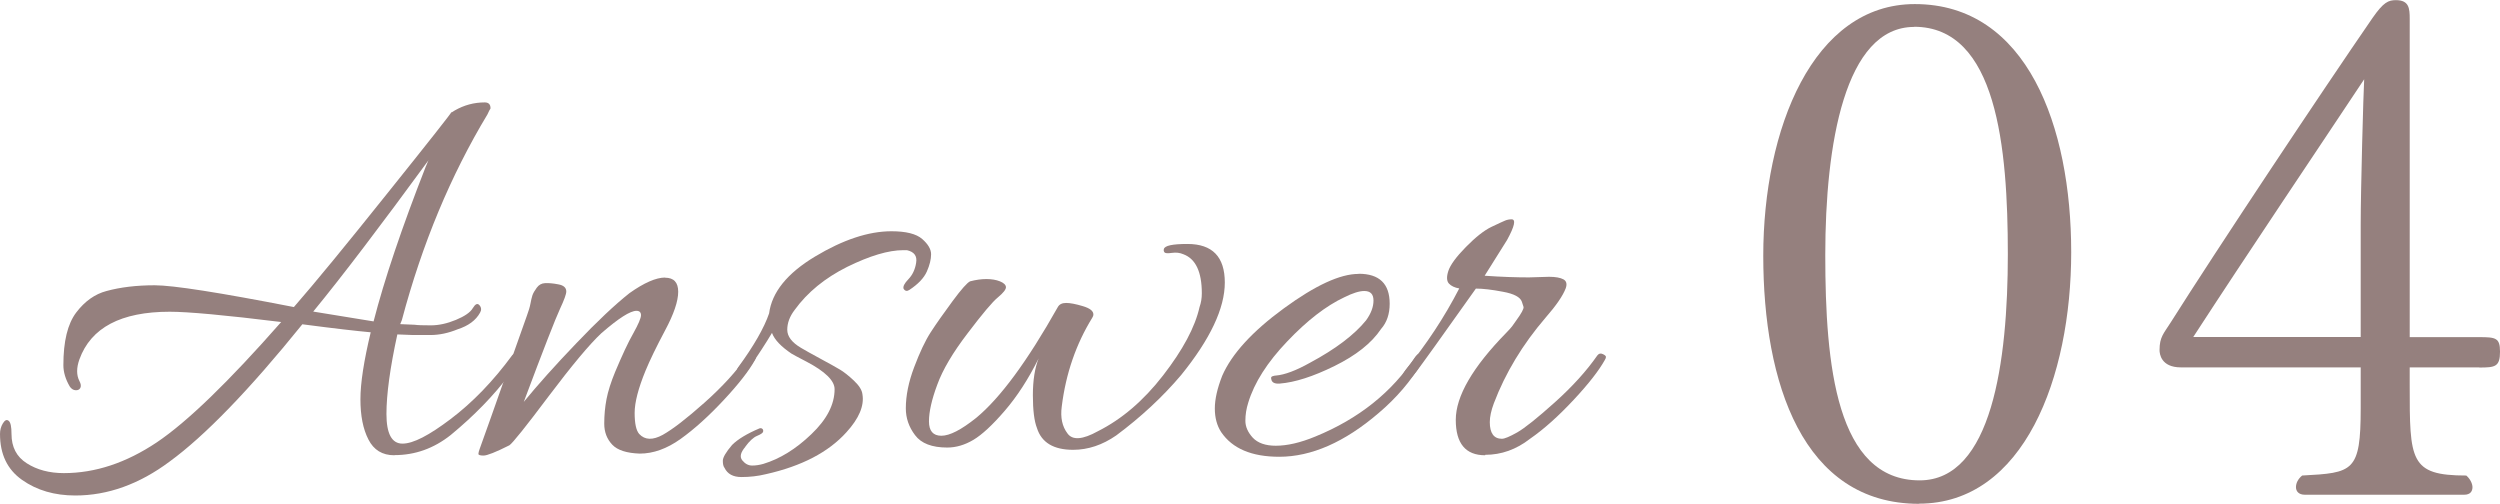
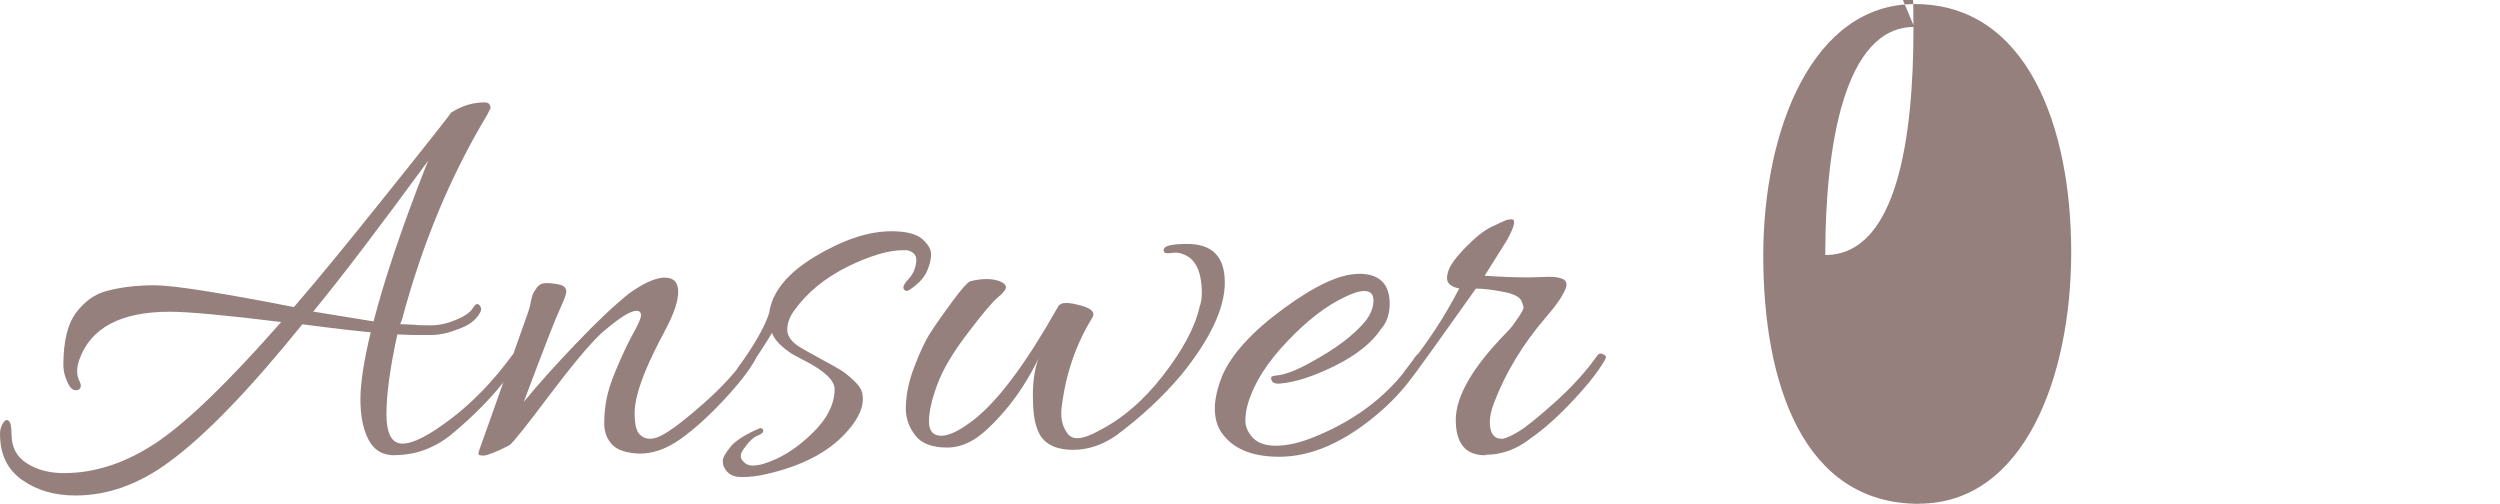
<svg xmlns="http://www.w3.org/2000/svg" id="_レイヤー_1" data-name="レイヤー_1" viewBox="0 0 165.29 33.31">
  <defs>
    <style>
      .cls-1 {
        fill: #95807e;
      }
    </style>
  </defs>
  <g>
-     <path class="cls-1" d="M126.88,33.31c-7.7,0-10.3-8.02-10.3-16.4S119.86.27,126.6.27c7.43,0,10.34,8.11,10.34,16.4s-3.14,16.63-10.07,16.63ZM126.56,1.78c-4.6,0-5.88,7.79-5.88,15.08s.73,14.9,6.24,14.9c4.78,0,5.83-7.88,5.83-14.95s-.73-15.04-6.2-15.04Z" />
-     <path class="cls-1" d="M163.92,24.29h-4.6v1.18c0,4.97,0,5.97,3.74,5.97.27.23.41.55.41.77,0,.27-.14.5-.55.5h-10.53c-.41,0-.59-.23-.59-.5s.14-.55.41-.77c3.37-.18,3.87-.23,3.87-4.46v-2.69h-11.89c-1.32,0-1.41-.91-1.41-1.14,0-.87.27-1.09.73-1.82,3.05-4.83,10.02-15.31,13.35-20.14.73-1.05,1.05-1.18,1.55-1.18.87,0,.91.55.91,1.23v21.05h4.6c1.09,0,1.37.05,1.37.96,0,1-.32,1.05-1.37,1.05ZM145.01,22.28h11.07v-7.43c0-2.32.18-8.79.23-9.61-2.87,4.33-7.75,11.57-11.3,17.04Z" />
+     <path class="cls-1" d="M126.88,33.31c-7.7,0-10.3-8.02-10.3-16.4S119.86.27,126.6.27c7.43,0,10.34,8.11,10.34,16.4s-3.14,16.63-10.07,16.63ZM126.56,1.78c-4.6,0-5.88,7.79-5.88,15.08c4.78,0,5.83-7.88,5.83-14.95s-.73-15.04-6.2-15.04Z" />
  </g>
  <g>
    <path class="cls-1" d="M26.07,30.1c-.79,0-1.36-.35-1.71-1.04-.36-.7-.53-1.58-.53-2.66s.23-2.55.68-4.43c-.89-.08-2.39-.25-4.52-.53-3.52,4.36-6.45,7.38-8.78,9.08-2,1.49-4.08,2.24-6.23,2.24-1.37,0-2.54-.34-3.52-1.03s-1.46-1.7-1.46-3.04c0-.25.06-.49.19-.7.13-.21.25-.27.38-.17.13.1.19.39.19.87,0,.86.33,1.51,1.01,1.94.67.43,1.49.65,2.45.65,2.08,0,4.12-.68,6.14-2.03,2.01-1.35,4.76-4.01,8.23-7.96-3.72-.46-6.18-.68-7.37-.68-3.22,0-5.21,1.05-5.97,3.15-.1.28-.15.54-.15.78s.05.46.15.65c.1.19.12.34.06.46-.06.11-.17.16-.32.15-.15-.01-.28-.1-.38-.25-.28-.48-.42-.95-.42-1.41,0-1.57.28-2.73.85-3.48.57-.75,1.24-1.22,2-1.42.91-.25,1.98-.38,3.19-.38s4.28.48,9.2,1.44c1.37-1.57,3.45-4.1,6.23-7.58,2.79-3.48,4.18-5.25,4.18-5.3h.04s.09-.06.19-.12c.61-.35,1.27-.53,1.98-.53.25,0,.38.13.38.38,0,.03-.01.06-.04.09-.03.04-.05.09-.08.15-.03.06-.05.12-.08.17-2.43,4.03-4.32,8.56-5.66,13.6l-.11.27.95.04c.2.03.56.04,1.08.04s1.07-.12,1.65-.36c.58-.24.96-.5,1.12-.78.17-.28.31-.34.44-.19.13.15.14.32.04.49-.28.51-.77.87-1.48,1.1-.61.25-1.21.38-1.8.38h-1.16l-1.03-.04c-.48,2.2-.72,3.96-.72,5.26s.35,1.96,1.06,1.96,1.75-.54,3.19-1.63c1.44-1.09,2.8-2.49,4.07-4.22.08-.1.18-.13.3-.08s.19.11.19.19-.02.17-.06.29c-.04.11-.23.4-.59.85-1.06,1.42-2.37,2.76-3.91,4.03-1.12.89-2.36,1.33-3.72,1.33ZM28.16,10.99s.06-.12.09-.21.07-.16.1-.21c-3.17,4.33-5.71,7.68-7.64,10.03l3.99.65c.71-2.76,1.86-6.18,3.46-10.26Z" />
    <path class="cls-1" d="M43.97,18.36c.58,0,.87.31.87.93s-.29,1.48-.87,2.56c-.58,1.09-1.01,1.98-1.29,2.66-.48,1.17-.72,2.1-.72,2.79s.1,1.16.3,1.39c.38.41.9.42,1.56.06.66-.37,1.58-1.08,2.76-2.13,1.18-1.05,2.12-2.08,2.83-3.1.1-.13.22-.16.36-.09.14.06.21.13.21.19s-.03.13-.08.21c-.38.68-1.06,1.56-2.05,2.62s-1.94,1.92-2.85,2.57-1.81.97-2.7.97c-.86-.03-1.47-.22-1.82-.59s-.53-.83-.53-1.39.05-1.1.15-1.62c.1-.52.29-1.12.57-1.8.46-1.09.85-1.94,1.2-2.55.34-.61.51-1.01.51-1.2s-.1-.29-.3-.29c-.41,0-1.18.49-2.32,1.48-.79.74-1.94,2.12-3.48,4.16-1.53,2.04-2.4,3.12-2.6,3.25-.91.46-1.48.68-1.71.68s-.34-.04-.34-.11.03-.18.08-.32.3-.83.74-2.07c.44-1.24.92-2.6,1.44-4.08.52-1.48.84-2.38.95-2.68.11-.3.19-.56.23-.78.04-.21.08-.4.13-.55s.15-.32.29-.51.32-.29.55-.3c.23-.01.52.01.87.08.35.06.53.22.53.47,0,.18-.14.56-.42,1.16-.28.6-1.08,2.64-2.39,6.14.91-1.11,2.06-2.4,3.46-3.86,1.39-1.46,2.57-2.57,3.53-3.33.96-.68,1.75-1.03,2.36-1.03Z" />
    <path class="cls-1" d="M49.29,29.53c-.33.38-.4.68-.21.91.19.23.4.34.65.34s.49-.04.74-.11c1.09-.33,2.15-.98,3.17-1.96,1.03-.98,1.54-1.97,1.54-2.98,0-.56-.62-1.17-1.86-1.82-.58-.3-.91-.48-.99-.53-.68-.46-1.12-.91-1.29-1.37-.36.61-.92,1.48-1.71,2.62-.18.2-.34.25-.49.13-.15-.11-.17-.27-.04-.47,1.04-1.42,1.72-2.61,2.05-3.57.18-1.39,1.19-2.65,3.04-3.76,1.85-1.11,3.53-1.67,5.05-1.67.96,0,1.64.17,2.03.51s.59.68.59,1.01-.09.71-.28,1.14c-.19.43-.58.84-1.16,1.22-.15.1-.28.08-.38-.08-.05-.15.06-.36.32-.63s.44-.63.51-1.08c.08-.46-.13-.73-.61-.84h-.23c-.99,0-2.22.37-3.71,1.1-1.48.74-2.64,1.69-3.48,2.85-.33.43-.49.87-.49,1.31s.3.84.91,1.2c.25.15.68.39,1.29.72.61.33,1.04.57,1.29.72s.56.39.91.72c.35.33.54.63.57.91.13.76-.23,1.6-1.06,2.51-1.19,1.32-2.96,2.24-5.32,2.77-.53.13-1.07.19-1.62.19s-.92-.2-1.12-.61c-.08-.1-.11-.26-.11-.47s.2-.56.61-1.04c.38-.38.99-.75,1.82-1.1.08-.02.14-.01.19.04s.06.11.04.19-.16.17-.4.27c-.24.1-.5.34-.78.72Z" />
    <path class="cls-1" d="M65.99,19.65c-.37.3-1.04,1.1-2.01,2.38-.98,1.28-1.65,2.41-2.01,3.4-.37.99-.55,1.8-.55,2.43s.27.95.82.95,1.31-.39,2.3-1.18c1.6-1.32,3.39-3.76,5.4-7.33.1-.18.28-.27.55-.27s.63.07,1.1.21c.47.14.7.32.7.55,0,.08-.03.15-.08.23-1.06,1.72-1.74,3.67-2.01,5.85-.1.74.03,1.33.38,1.79.33.46,1,.41,2.01-.15,1.57-.79,3.01-2.01,4.31-3.69s2.11-3.18,2.41-4.52c.1-.28.15-.58.15-.91,0-1.42-.41-2.28-1.22-2.58-.23-.1-.48-.13-.76-.09-.28.04-.44.03-.49-.04-.05-.06-.06-.13-.04-.21.05-.23.57-.34,1.56-.34,1.65,0,2.47.85,2.47,2.55s-.96,3.74-2.89,6.12c-1.22,1.44-2.65,2.77-4.29,3.99-.91.63-1.86.95-2.85.95-1.29,0-2.09-.48-2.39-1.44-.18-.46-.27-1.18-.27-2.17s.13-1.8.38-2.43c-.68,1.37-1.43,2.52-2.24,3.46-.81.94-1.5,1.58-2.07,1.92s-1.15.51-1.73.51c-1.01,0-1.72-.27-2.13-.82-.41-.54-.61-1.13-.61-1.77,0-.84.18-1.74.55-2.72s.73-1.75,1.1-2.32c.37-.57.85-1.25,1.44-2.05.59-.8.98-1.23,1.16-1.31.38-.1.74-.15,1.08-.15s.64.05.89.15.39.23.4.38c.01.15-.17.38-.53.68Z" />
    <path class="cls-1" d="M89.83,18.1c1.37,0,2.05.66,2.05,1.98,0,.68-.19,1.24-.57,1.67-.63.94-1.66,1.75-3.08,2.45-1.42.7-2.62,1.08-3.61,1.16-.36.03-.54-.08-.57-.3-.03-.1,0-.16.1-.19.09-.03.16-.04.21-.04.58-.05,1.33-.33,2.24-.84,1.7-.91,2.94-1.85,3.72-2.81.33-.46.49-.89.49-1.31s-.2-.63-.61-.63c-.33,0-.77.14-1.33.42-1.19.56-2.45,1.53-3.76,2.91-1.32,1.38-2.18,2.73-2.58,4.05-.13.41-.19.8-.19,1.2s.17.77.49,1.12c.33.35.84.53,1.52.53.76,0,1.63-.2,2.62-.61,2.86-1.17,5.07-2.93,6.61-5.28.15-.2.29-.24.42-.11.1.05.15.11.15.19s-.04.17-.11.27c-.76,1.27-1.72,2.39-2.89,3.38-2.25,1.93-4.45,2.89-6.57,2.89-1.82,0-3.1-.54-3.84-1.63-.28-.43-.42-.95-.42-1.56s.16-1.33.49-2.17c.63-1.44,1.99-2.93,4.07-4.45,2.08-1.52,3.72-2.28,4.94-2.28Z" />
    <path class="cls-1" d="M98.19,30.1c-1.29,0-1.94-.78-1.94-2.34s1.11-3.48,3.34-5.76c.18-.18.3-.32.38-.42l.27-.38c.35-.48.52-.79.49-.91l-.11-.34c-.1-.3-.52-.53-1.25-.66-.73-.14-1.33-.21-1.79-.21-2.28,3.22-3.6,5.05-3.95,5.51-.36.46-.6.65-.72.57-.13-.08-.19-.17-.19-.27s.08-.25.23-.46c1.37-1.67,2.55-3.46,3.53-5.36-.3-.05-.53-.16-.68-.32-.15-.16-.17-.44-.04-.84.13-.39.51-.92,1.16-1.58.65-.66,1.21-1.1,1.69-1.33.48-.23.79-.37.91-.42s.27-.08.42-.08c.3,0,.2.46-.3,1.37l-1.48,2.36c1.14.08,2.12.11,2.93.11l1.33-.04c.43,0,.75.06.95.17.2.11.25.31.15.59-.18.48-.62,1.13-1.33,1.94-1.52,1.77-2.66,3.66-3.42,5.66-.18.48-.27.9-.27,1.25,0,.73.27,1.1.8,1.1.18,0,.51-.14,1.01-.42.49-.28,1.32-.94,2.49-1.99,1.17-1.05,2.1-2.08,2.81-3.1.1-.13.22-.16.36-.09.14.06.21.13.21.19s-.03.13-.08.21c-.38.68-1.06,1.56-2.05,2.62-.99,1.06-1.95,1.93-2.89,2.58-.91.71-1.9,1.06-2.96,1.06Z" />
  </g>
</svg>